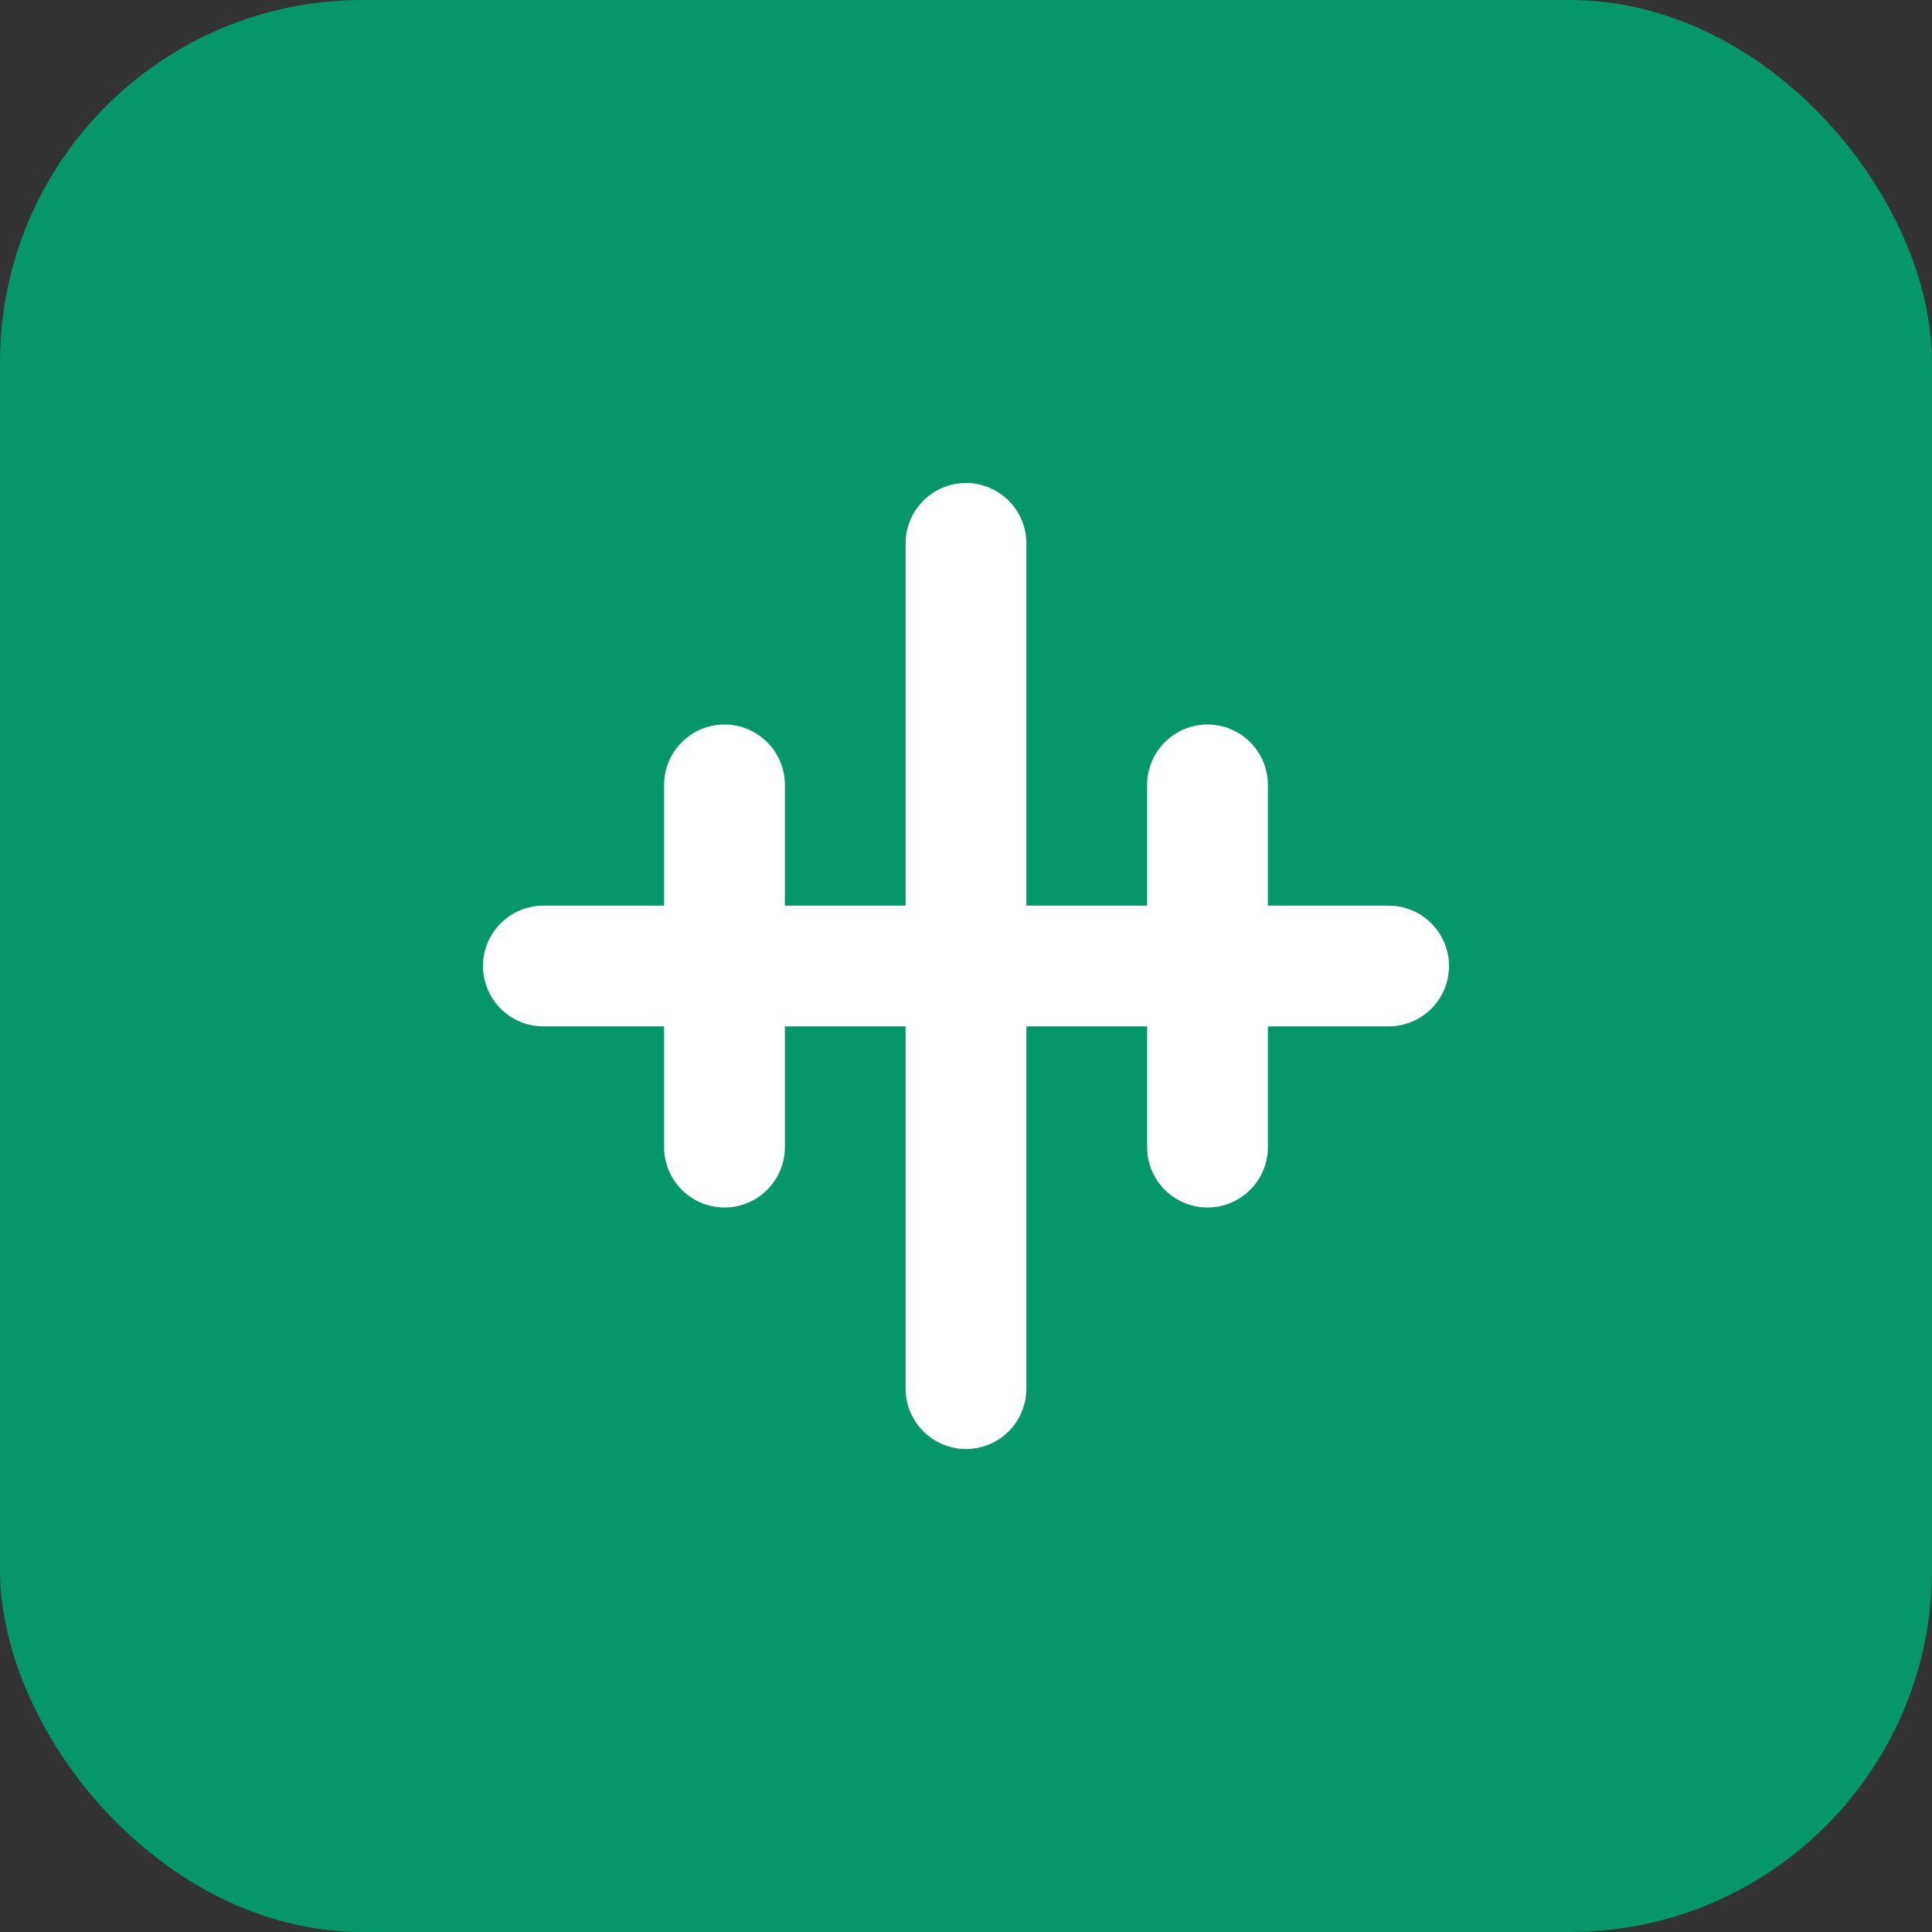
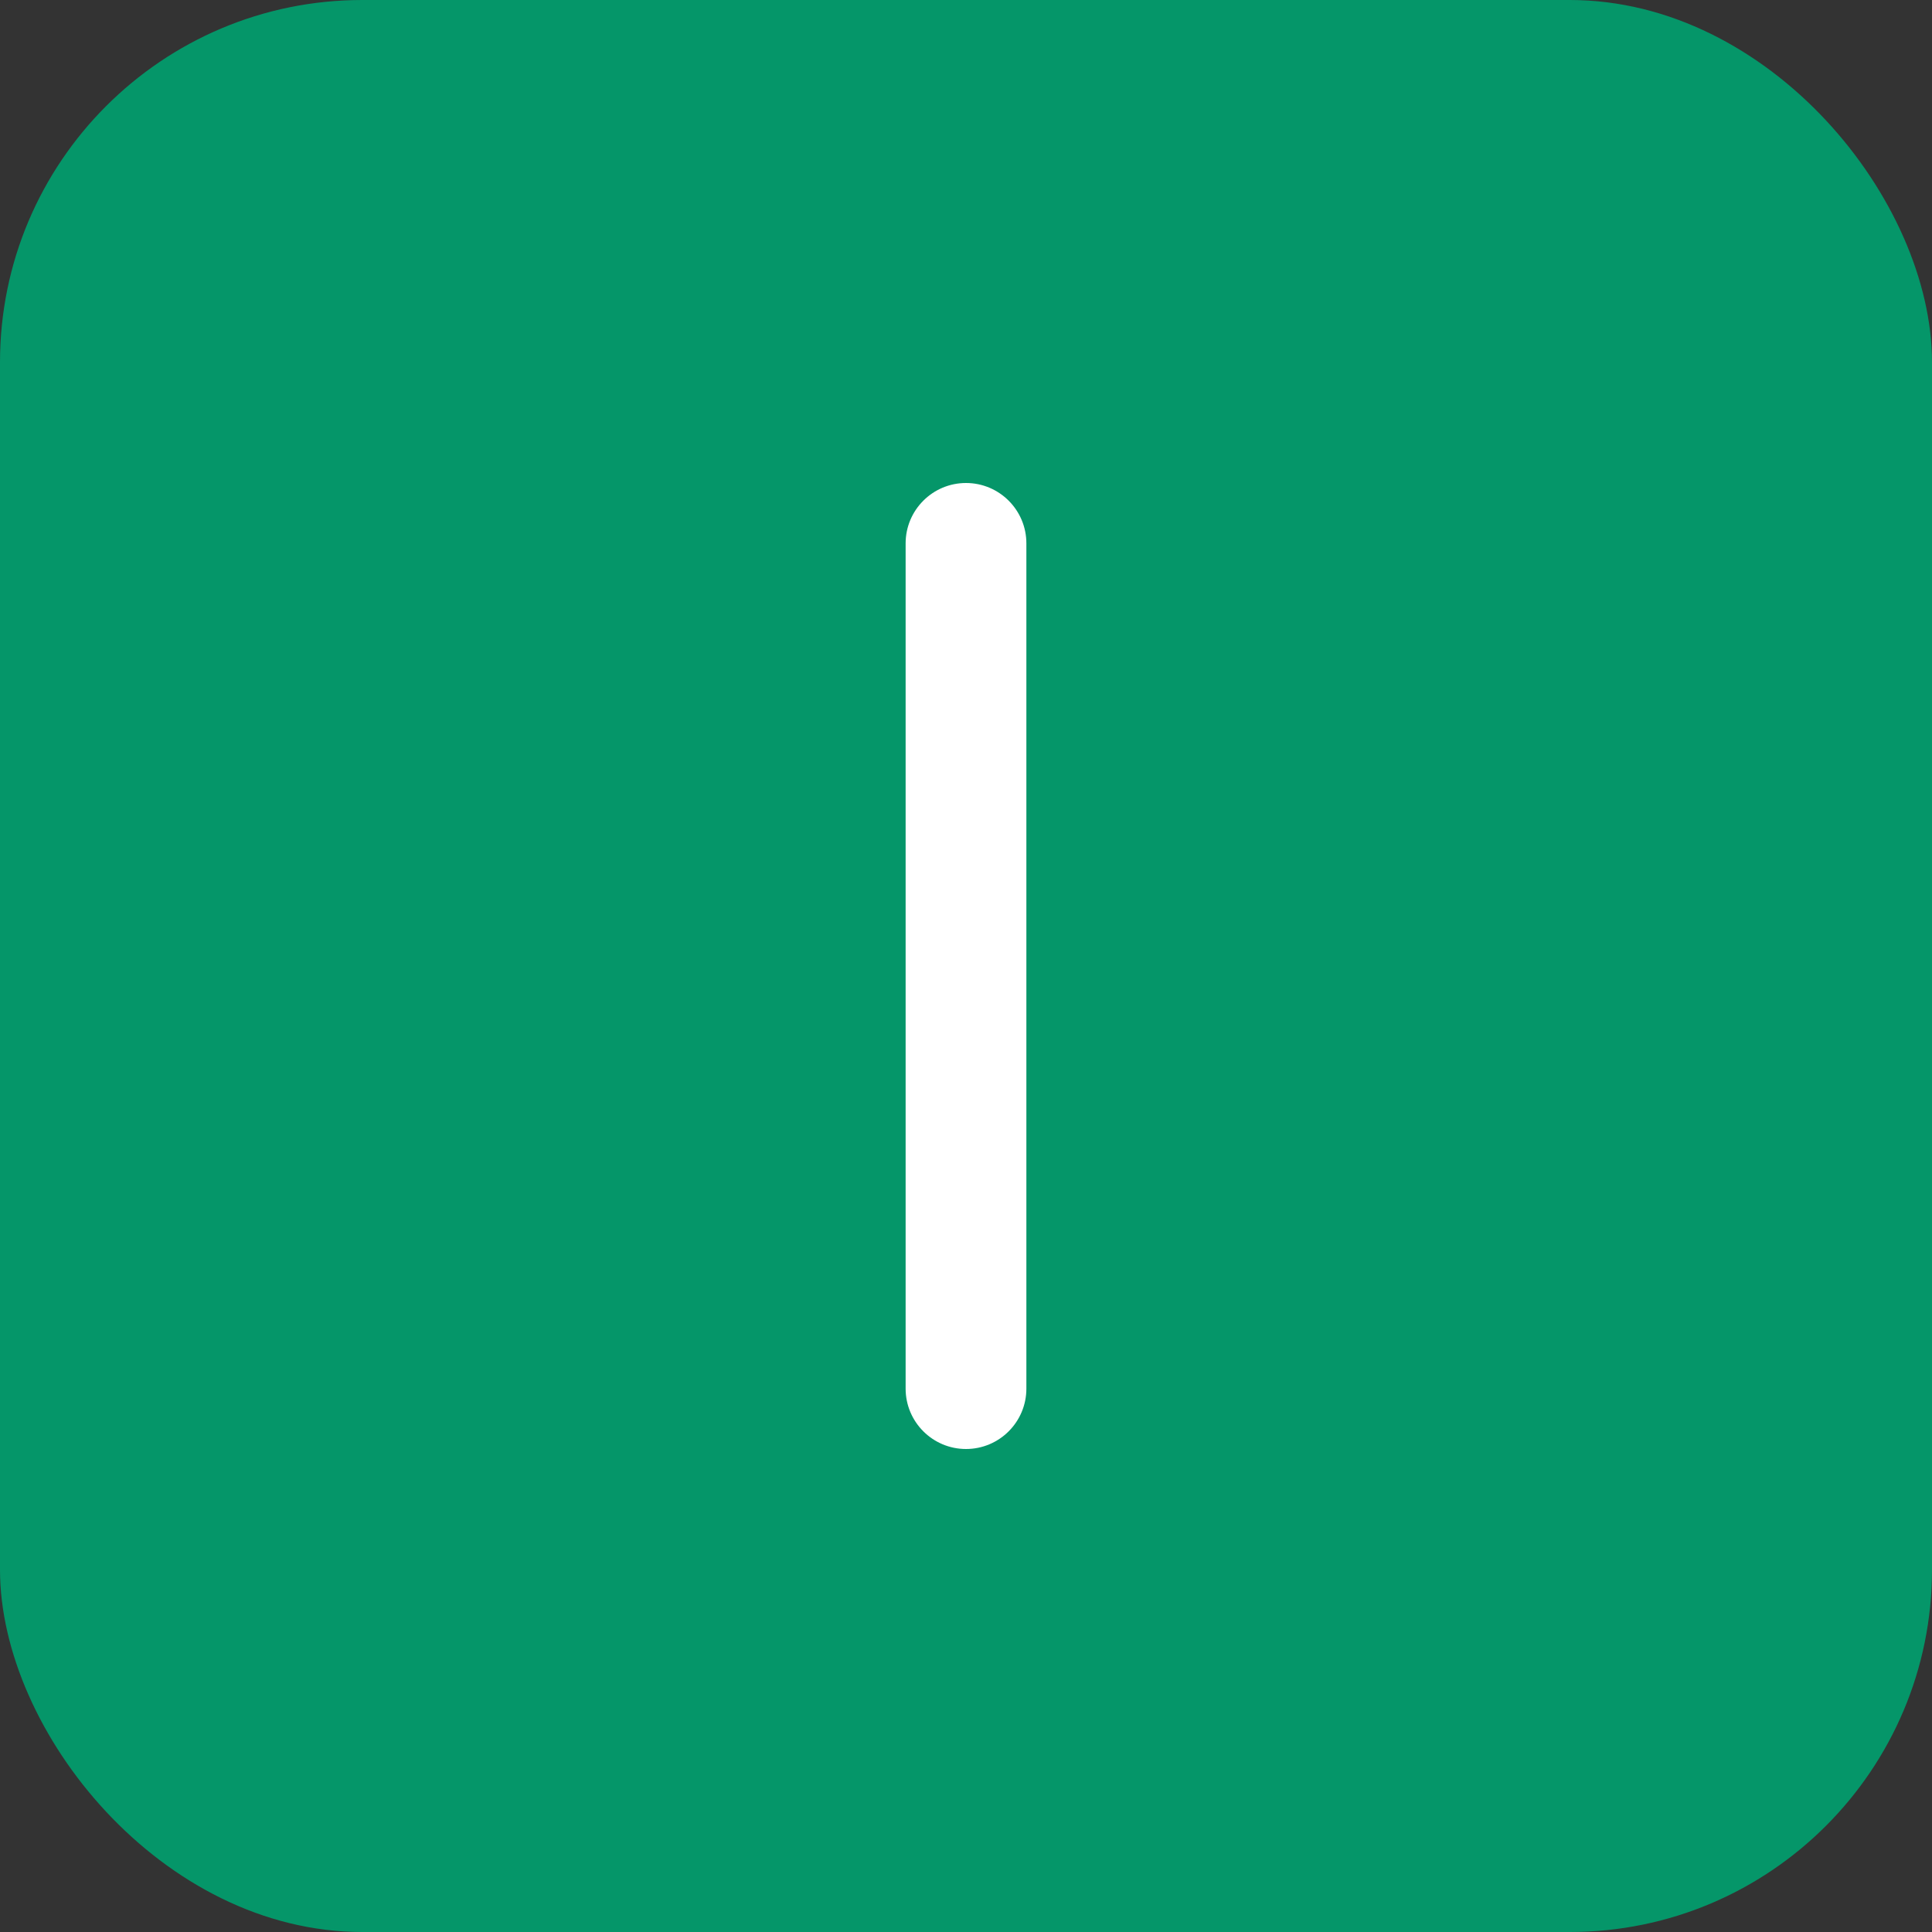
<svg xmlns="http://www.w3.org/2000/svg" width="32" height="32" viewBox="0 0 32 32" fill="none">
  <rect x="0" y="0" width="32" height="32" fill="#333333" stroke="none" />
  <rect width="32" height="32" rx="6" fill="#059669" />
-   <path d="M8 16C8 16.552 8.448 17 9 17H23C23.552 17 24 16.552 24 16C24 15.448 23.552 15 23 15H9C8.448 15 8 15.448 8 16Z" fill="white" />
  <path d="M16 8C16.552 8 17 8.448 17 9V23C17 23.552 16.552 24 16 24C15.448 24 15 23.552 15 23V9C15 8.448 15.448 8 16 8Z" fill="white" />
-   <path d="M12 12C12.552 12 13 12.448 13 13V19C13 19.552 12.552 20 12 20C11.448 20 11 19.552 11 19V13C11 12.448 11.448 12 12 12Z" fill="white" />
-   <path d="M20 12C20.552 12 21 12.448 21 13V19C21 19.552 20.552 20 20 20C19.448 20 19 19.552 19 19V13C19 12.448 19.448 12 20 12Z" fill="white" />
</svg>